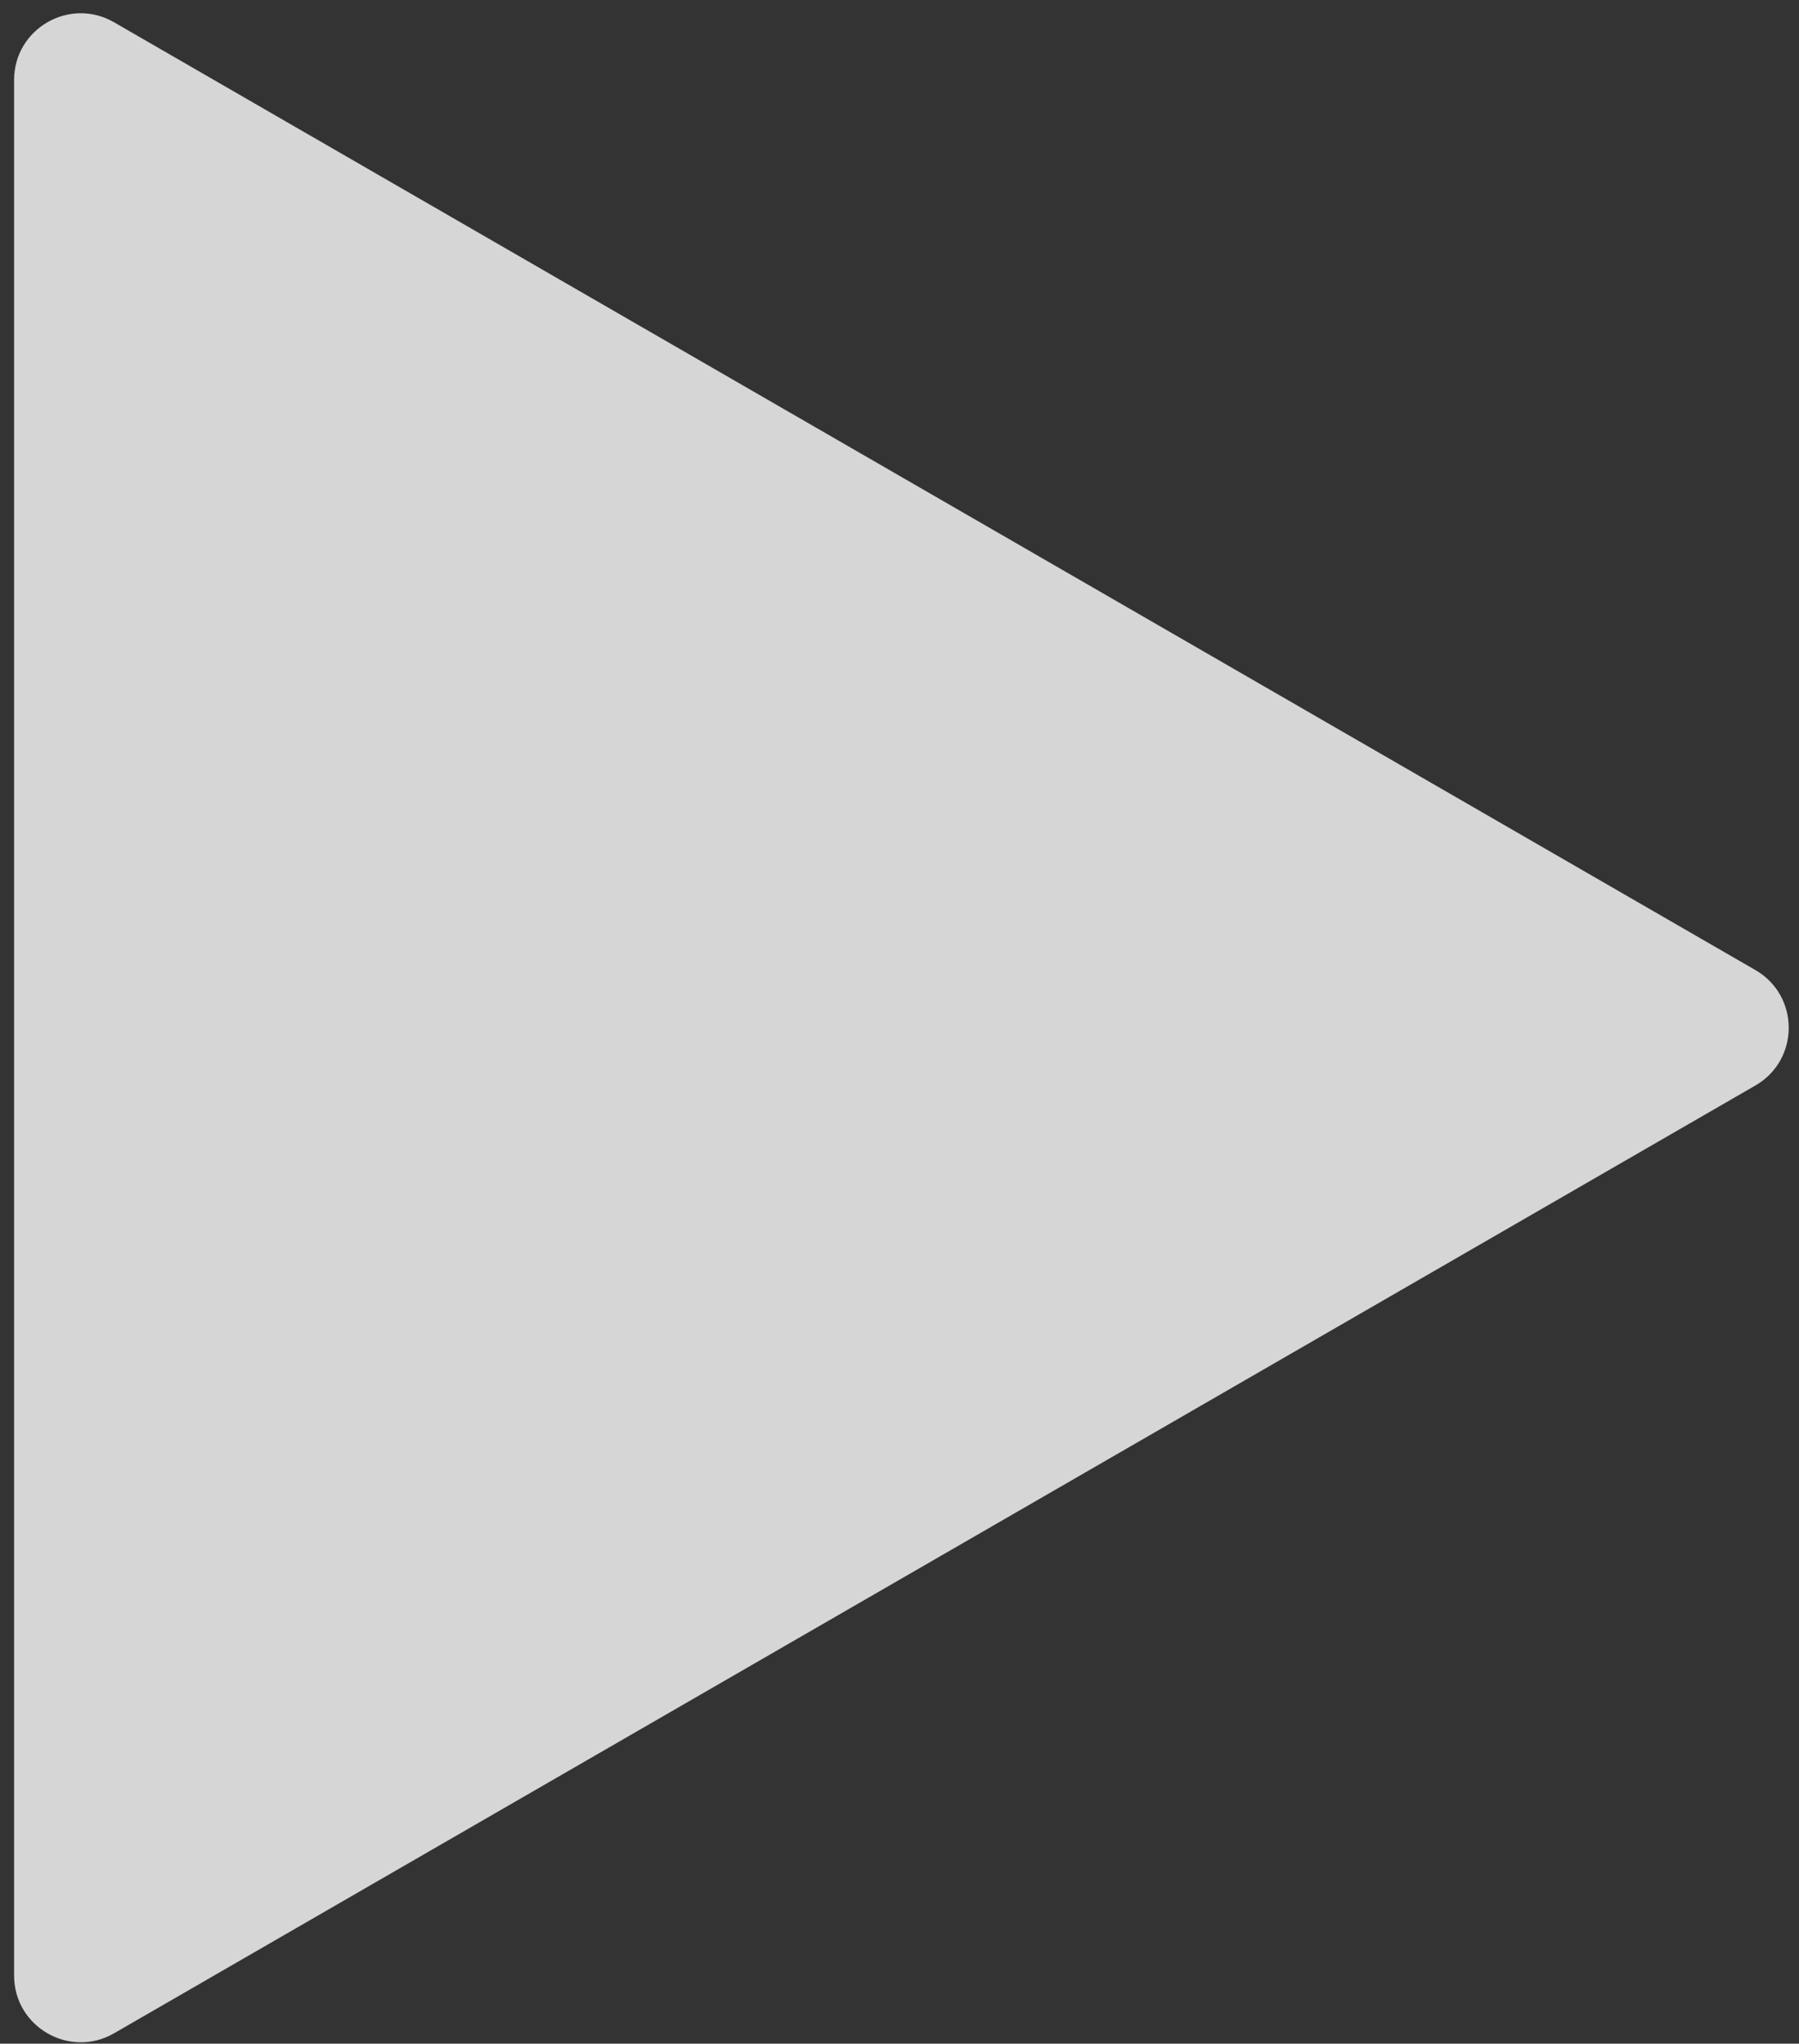
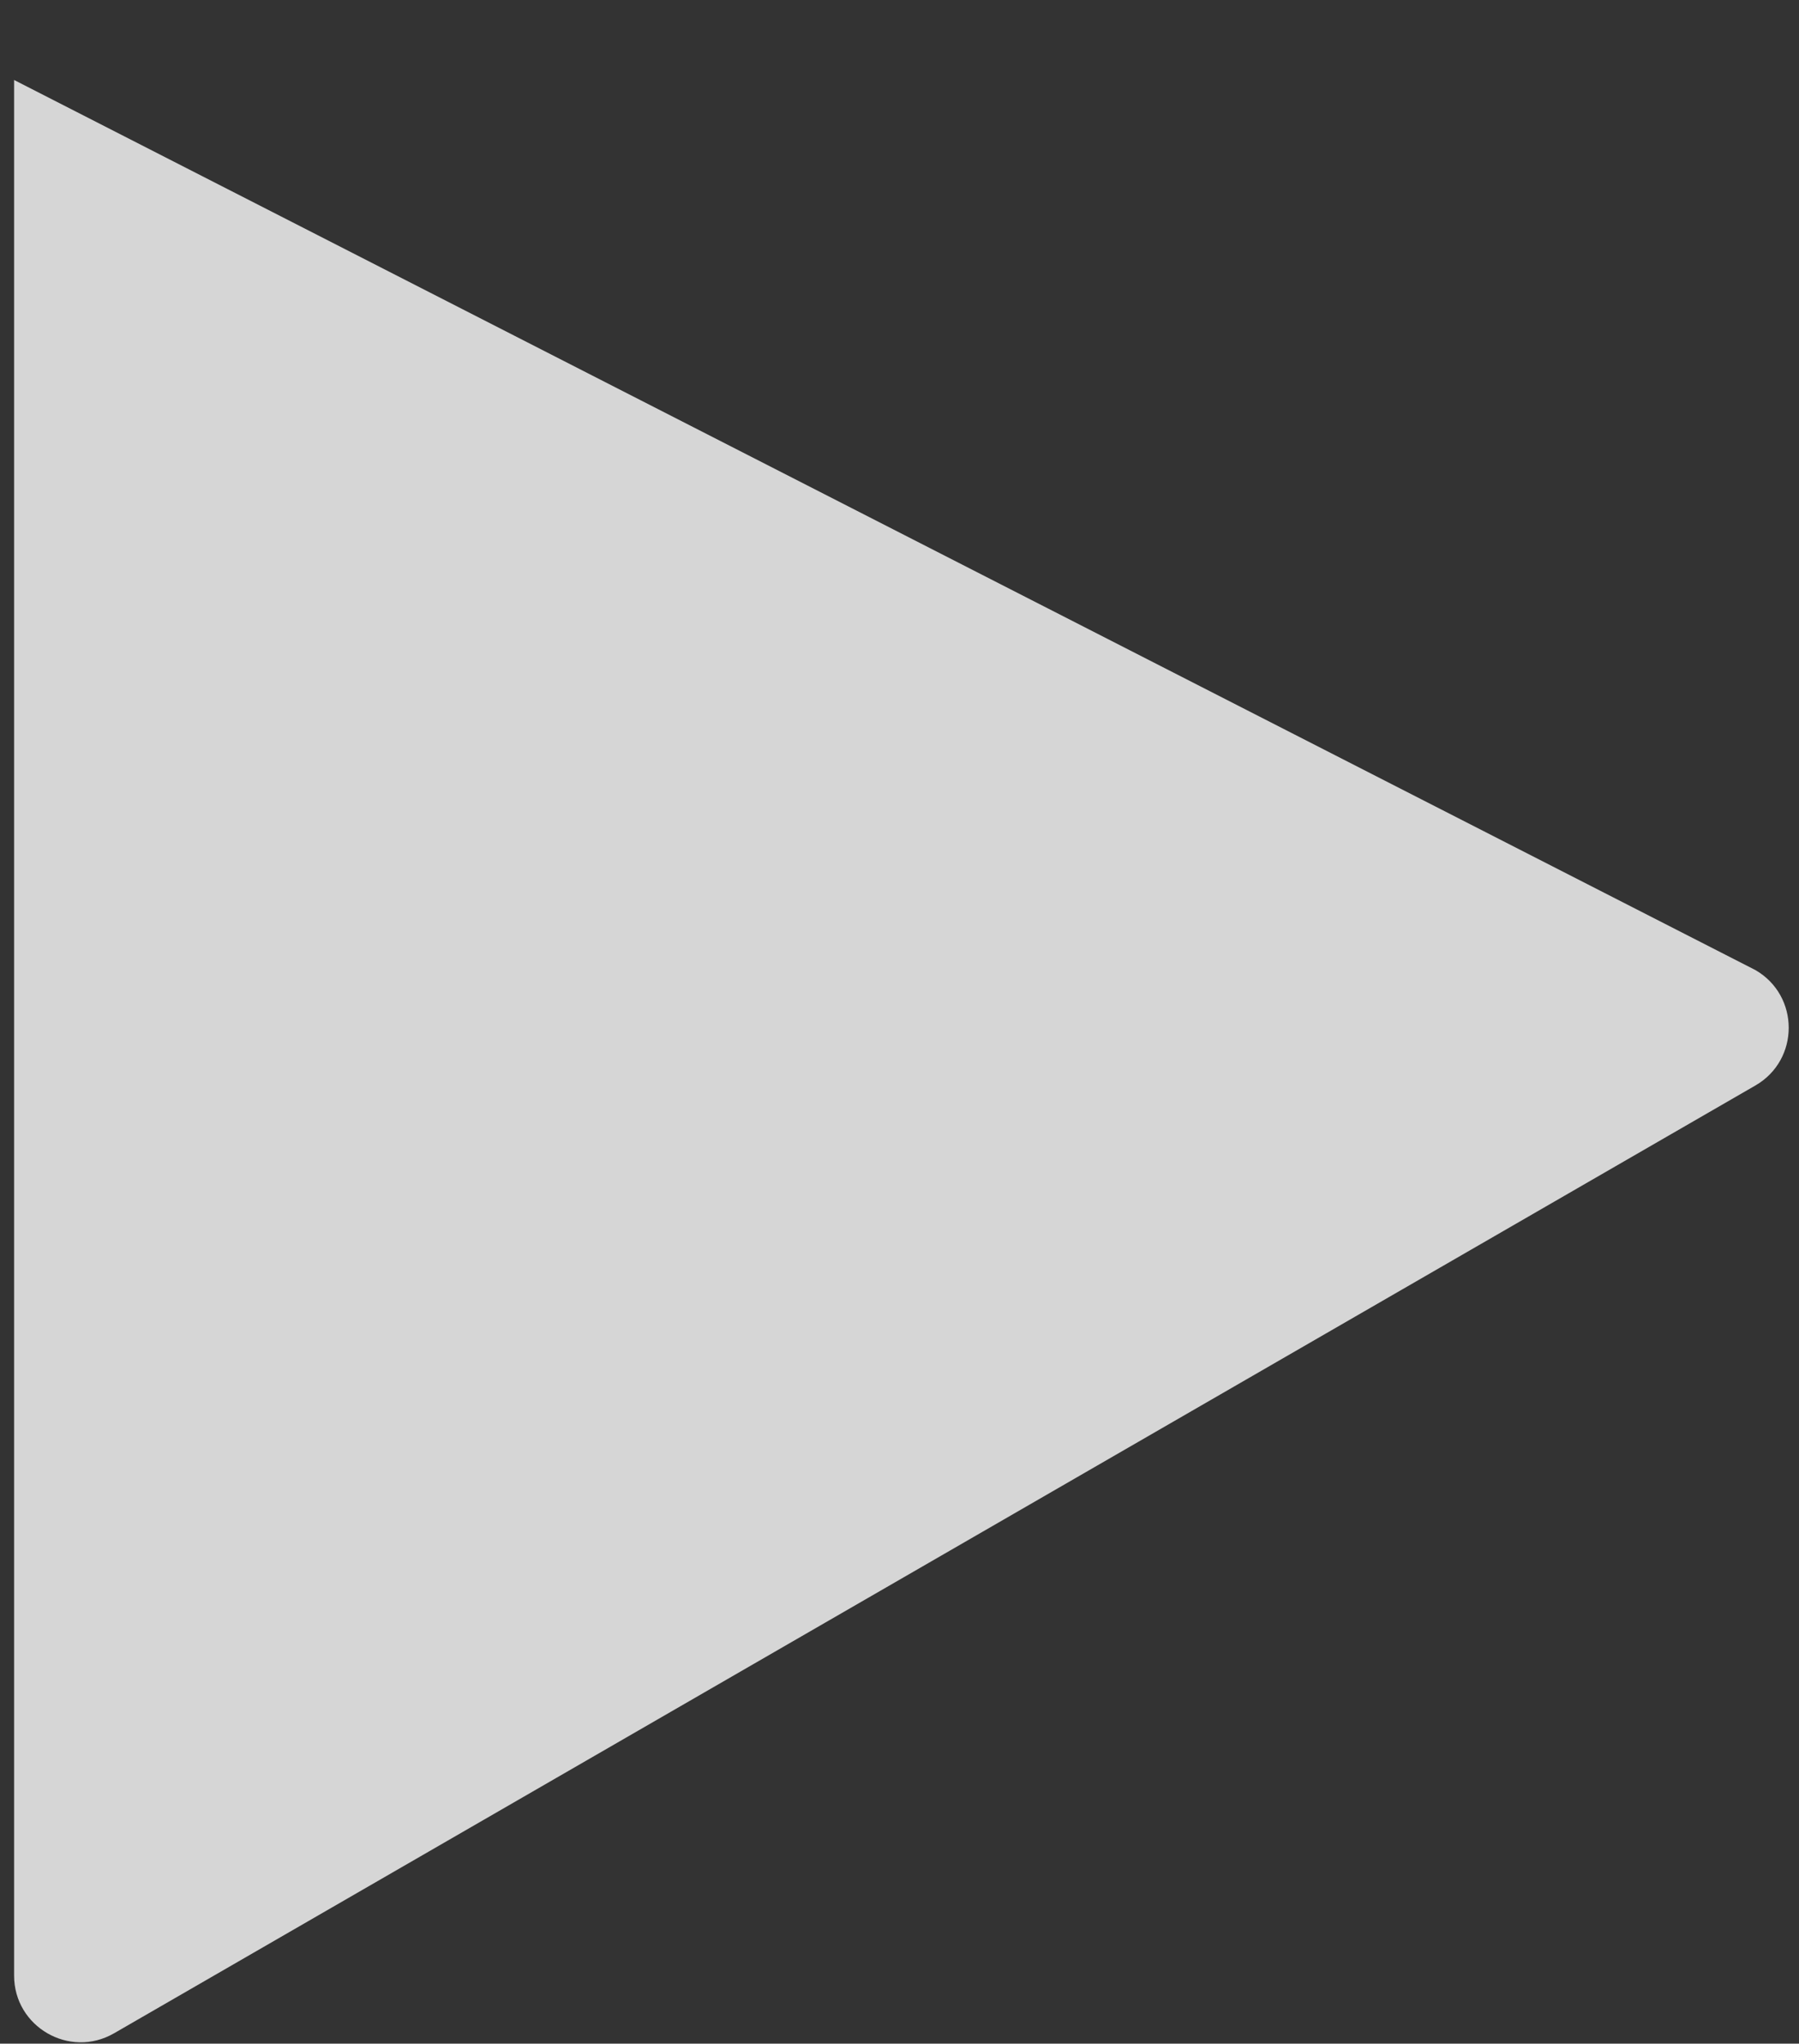
<svg xmlns="http://www.w3.org/2000/svg" width="81" height="92" viewBox="0 0 81 92" fill="none">
  <rect x="0" y="0" width="81" height="92" fill="#333333" stroke="none" />
-   <path d="M79.037 43.67C81.037 44.825 81.037 47.712 79.037 48.866L5.135 91.534C3.135 92.688 0.635 91.245 0.635 88.936L0.635 3.601C0.635 1.291 3.135 -0.152 5.135 1.003L79.037 43.67Z" fill="white" fill-opacity="0.8" />
+   <path d="M79.037 43.67C81.037 44.825 81.037 47.712 79.037 48.866L5.135 91.534C3.135 92.688 0.635 91.245 0.635 88.936L0.635 3.601L79.037 43.67Z" fill="white" fill-opacity="0.8" />
</svg>